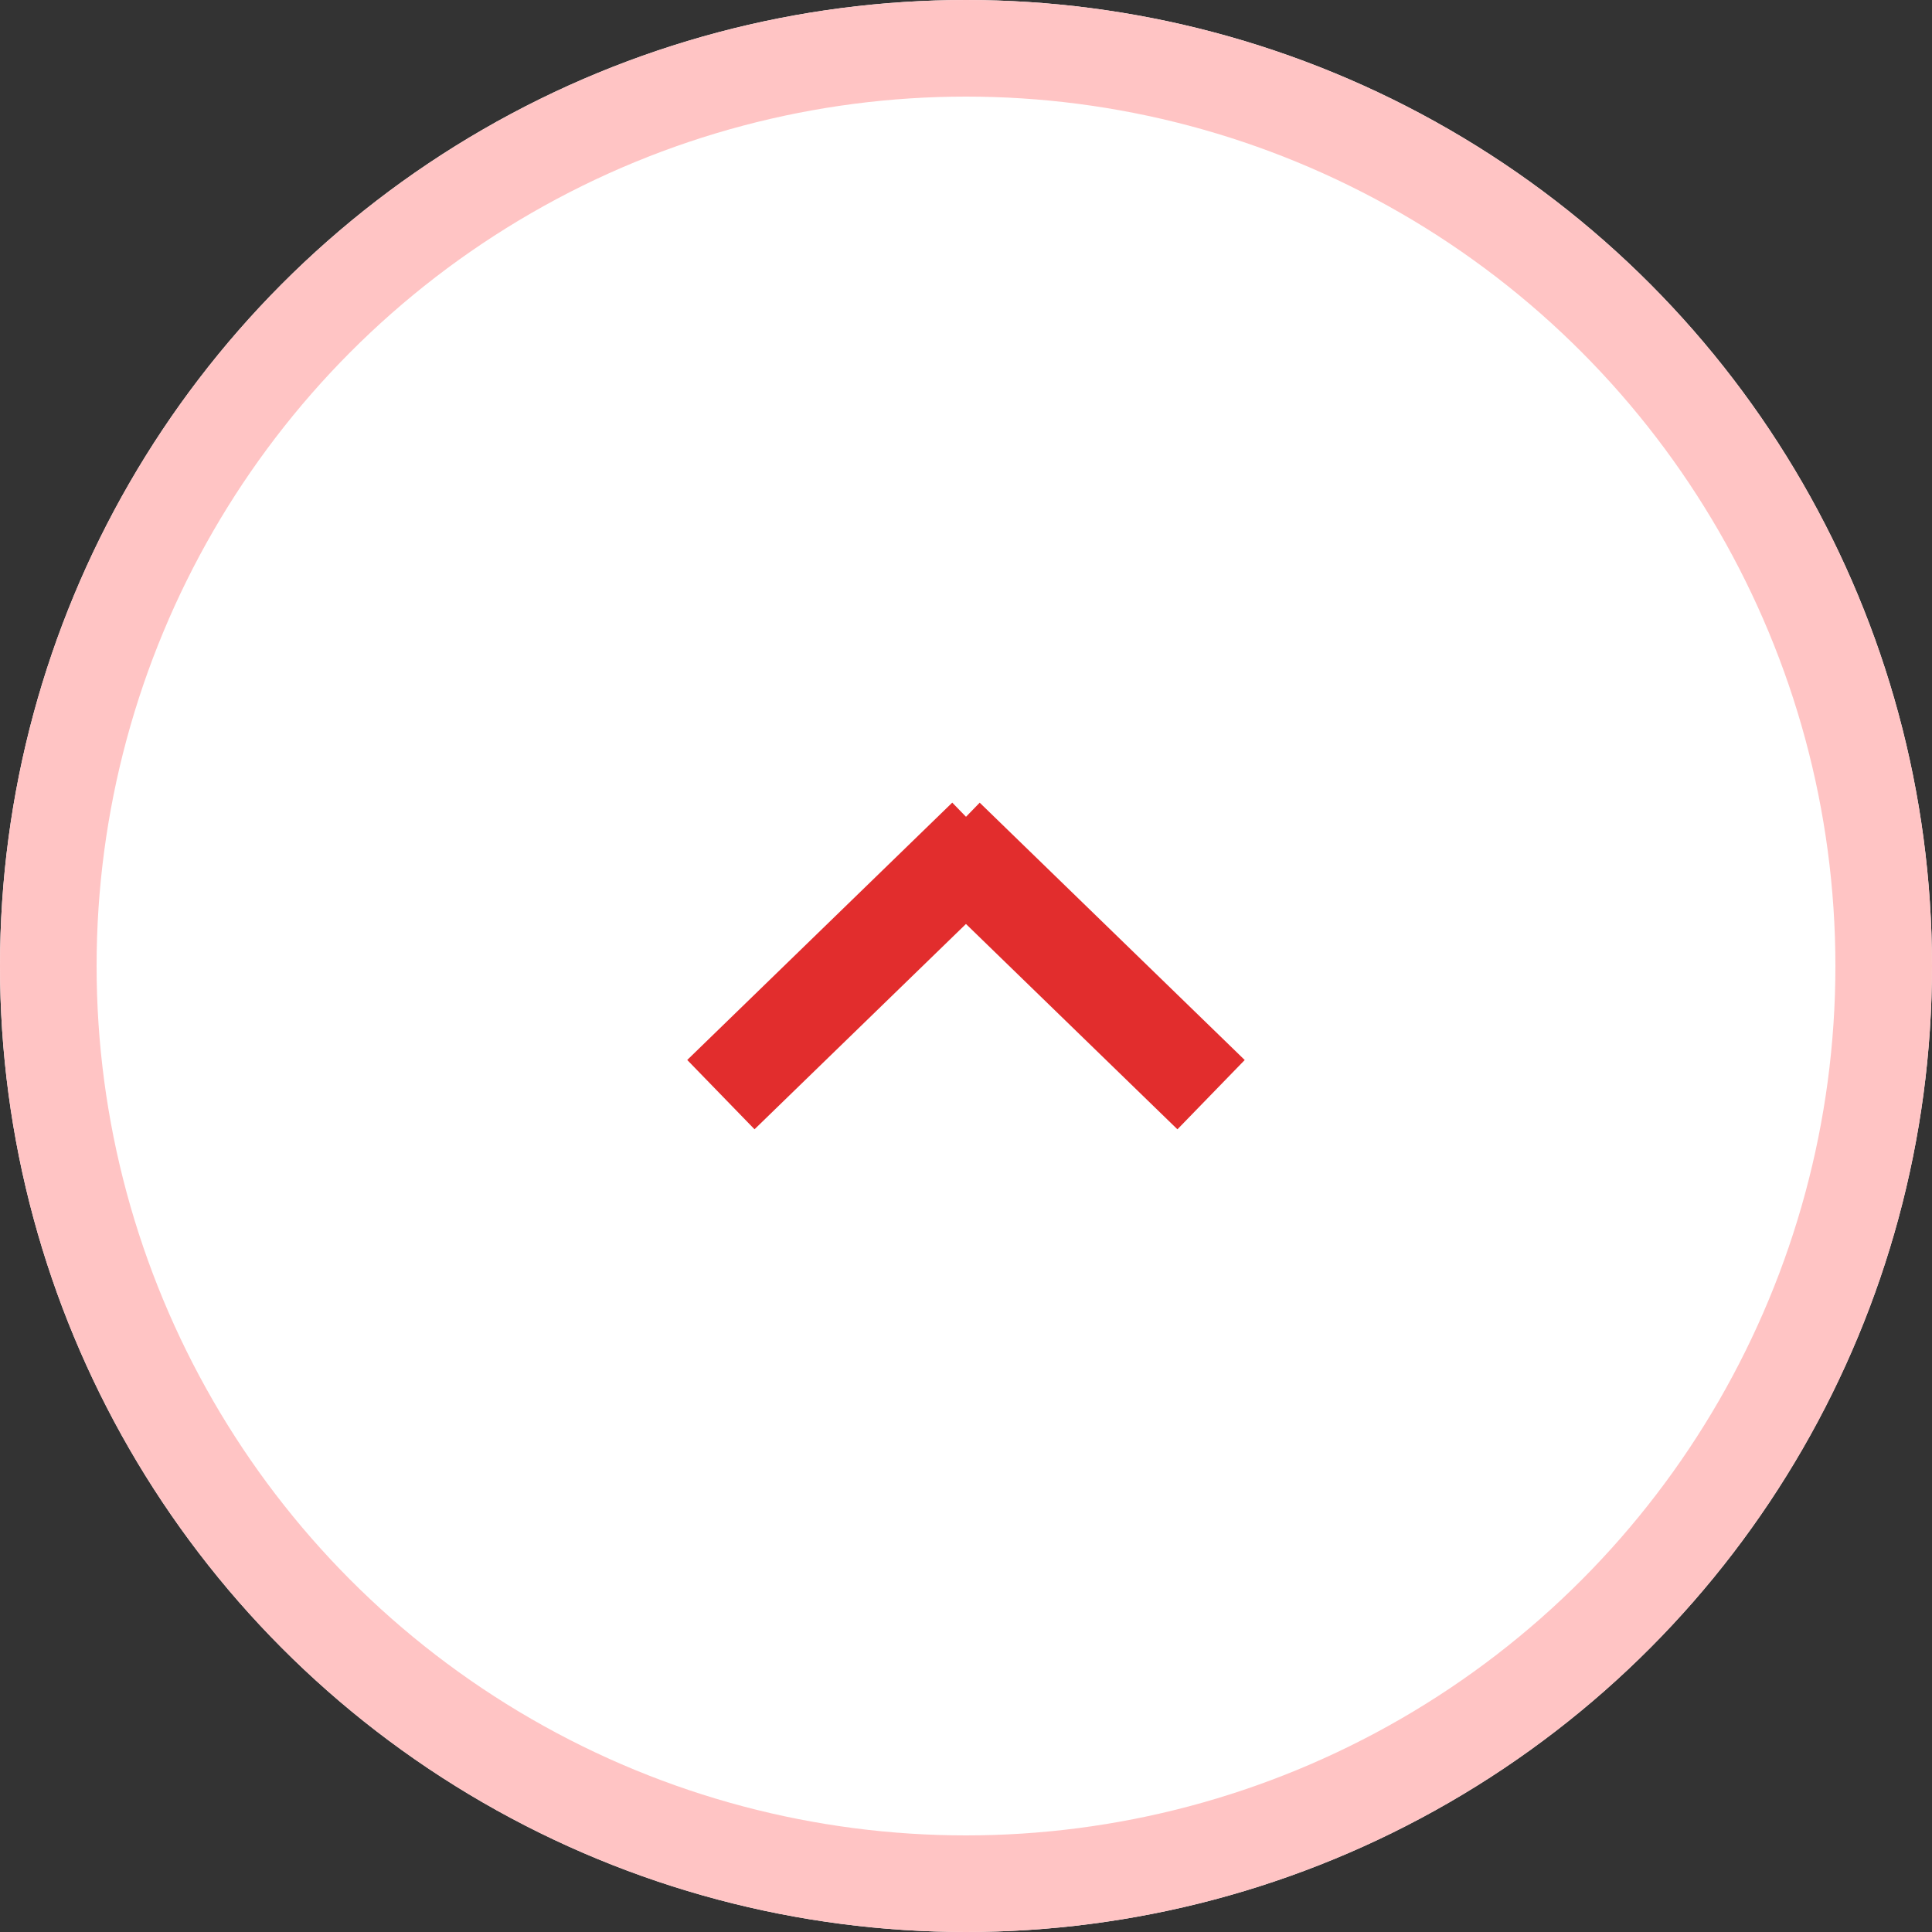
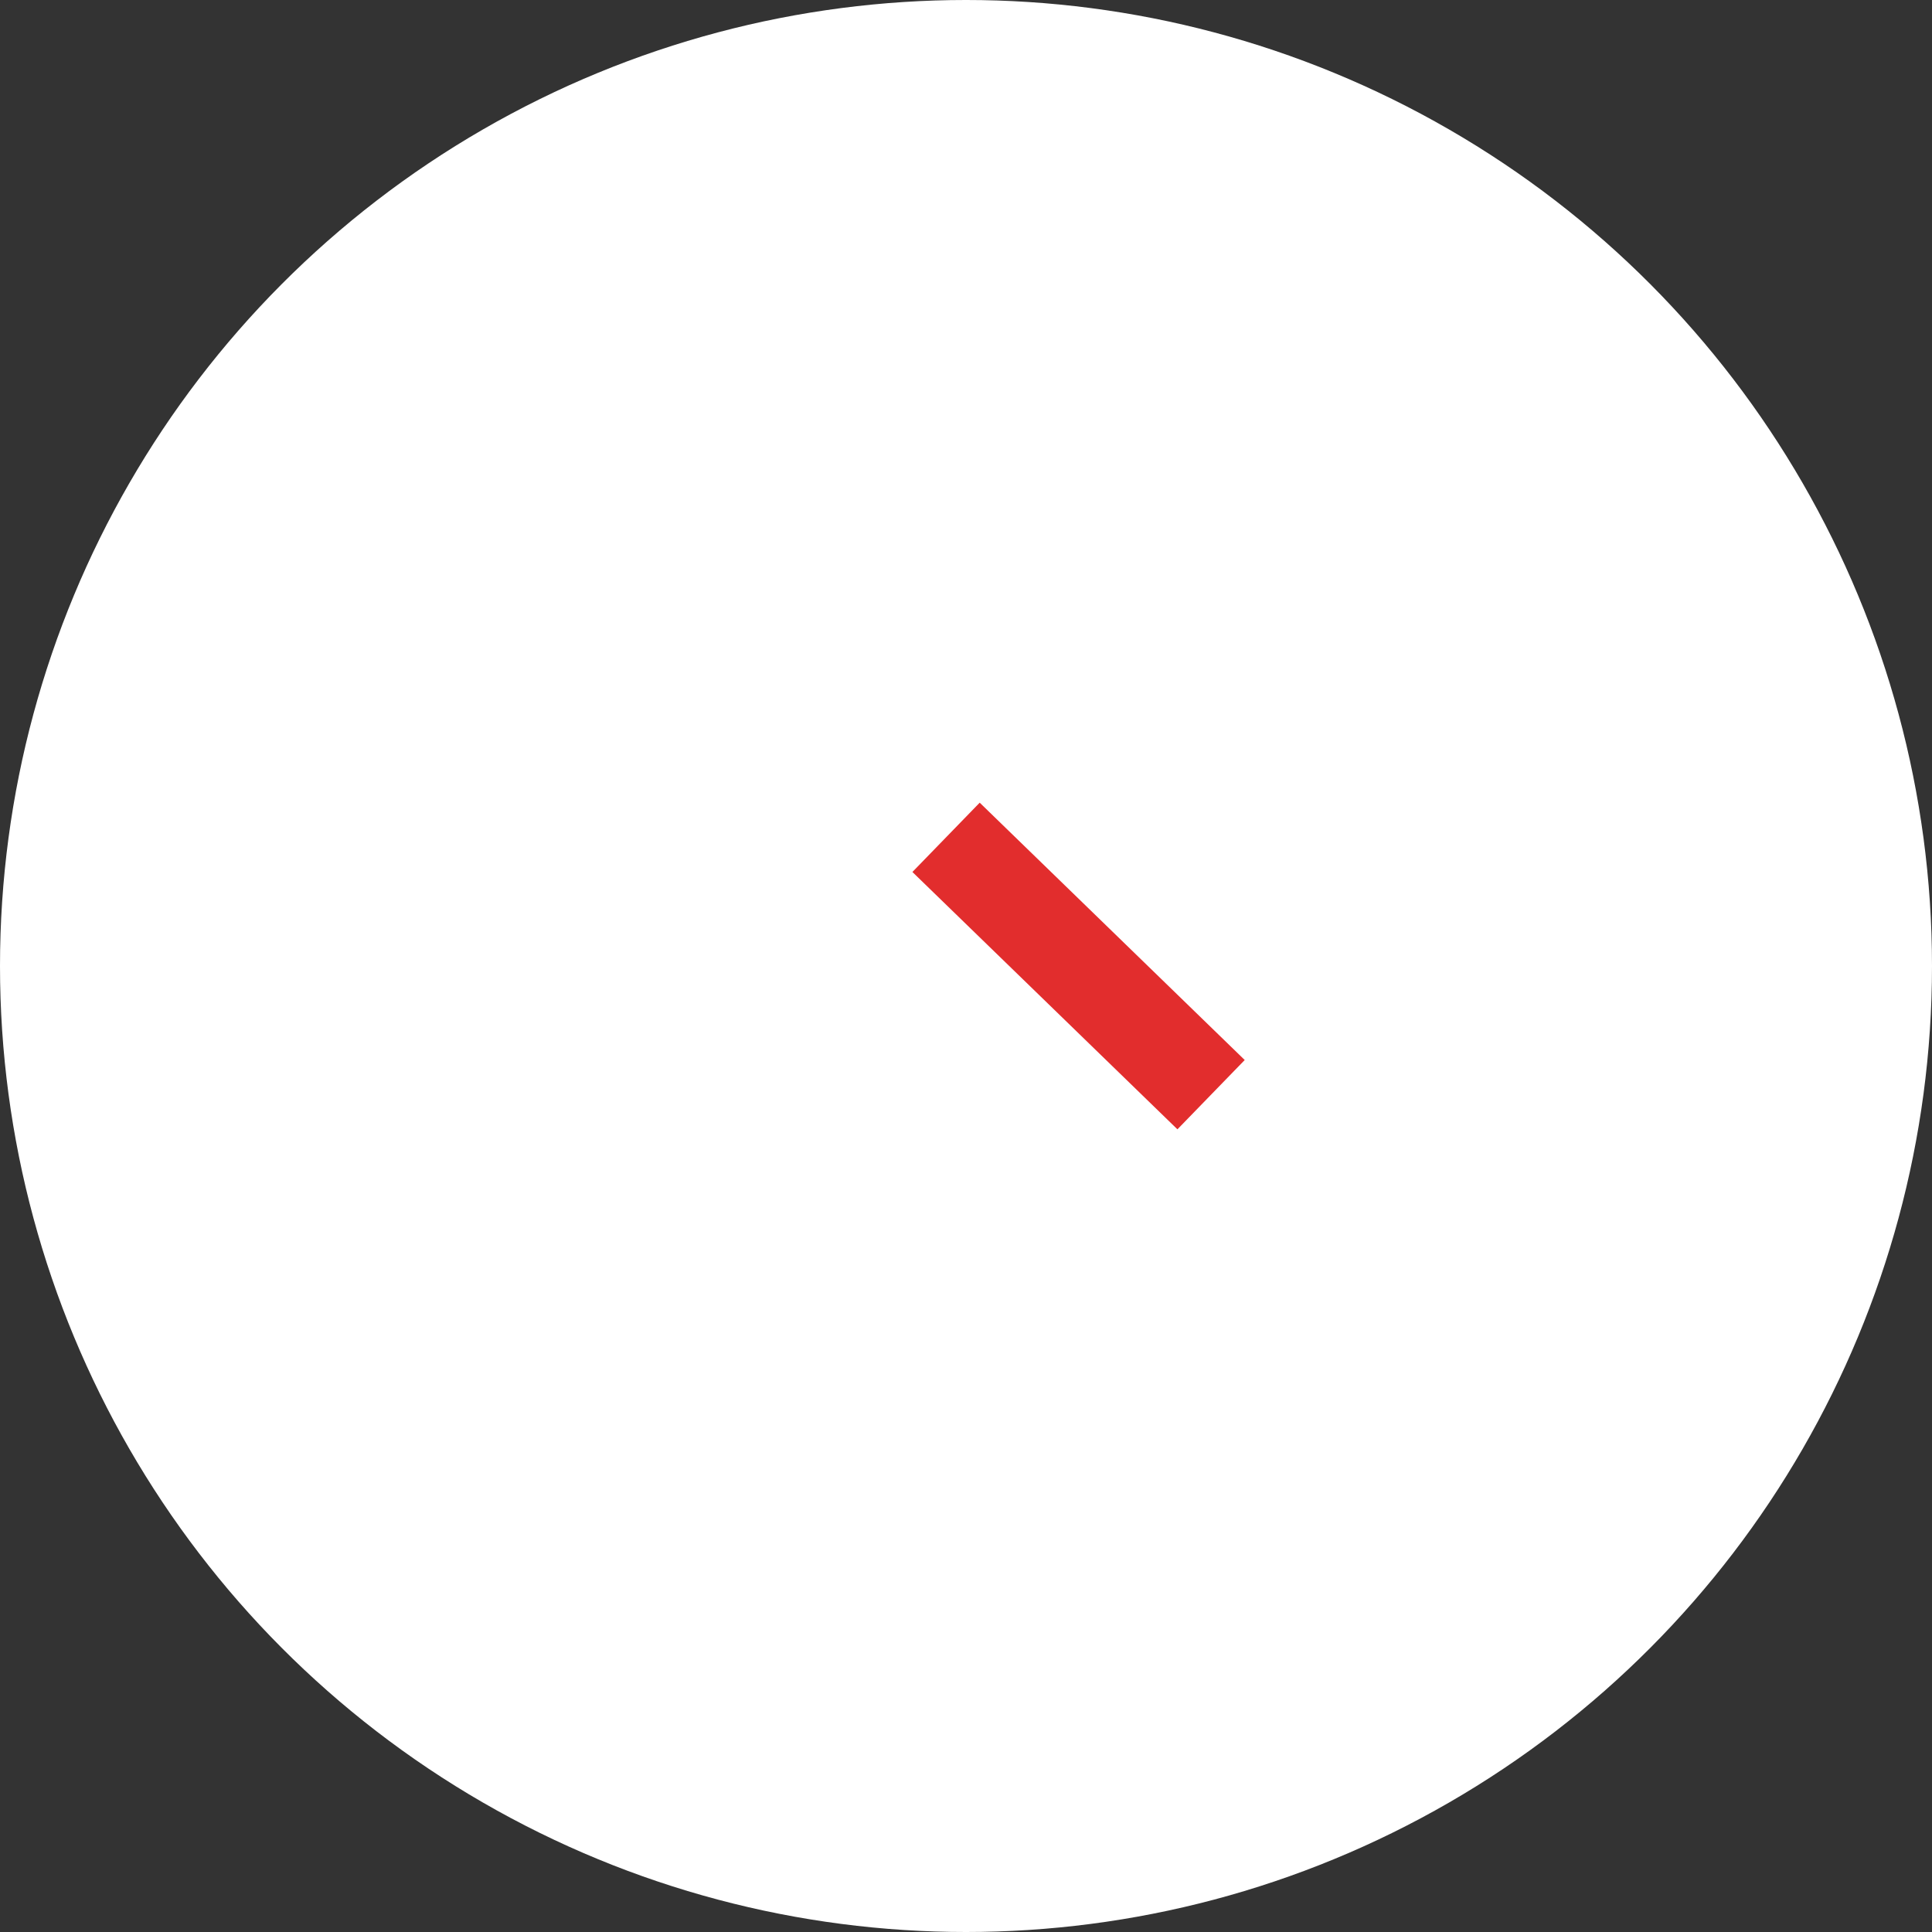
<svg xmlns="http://www.w3.org/2000/svg" width="40" height="40" viewBox="0 0 40 40">
  <rect x="0" y="0" width="40" height="40" fill="#333333" stroke="none" />
  <g transform="translate(-1285.949 -4681.673)">
    <g transform="translate(1285.949 4681.673)">
      <g fill="#fff" stroke="#ffc4c4" stroke-width="2">
        <circle cx="20" cy="20" r="20" stroke="none" />
-         <circle cx="20" cy="20" r="19" fill="none" />
      </g>
      <g transform="translate(25.074 17.335) rotate(90)">
        <path d="M-1976.647,7338.177l-5.328,5.487" transform="translate(1981.976 -7338.177)" fill="none" stroke="#e22d2d" stroke-width="2" />
-         <path d="M-1981.976,7338.177l5.328,5.487" transform="translate(1981.976 -7333.515)" fill="none" stroke="#e22d2d" stroke-width="2" />
      </g>
    </g>
  </g>
</svg>